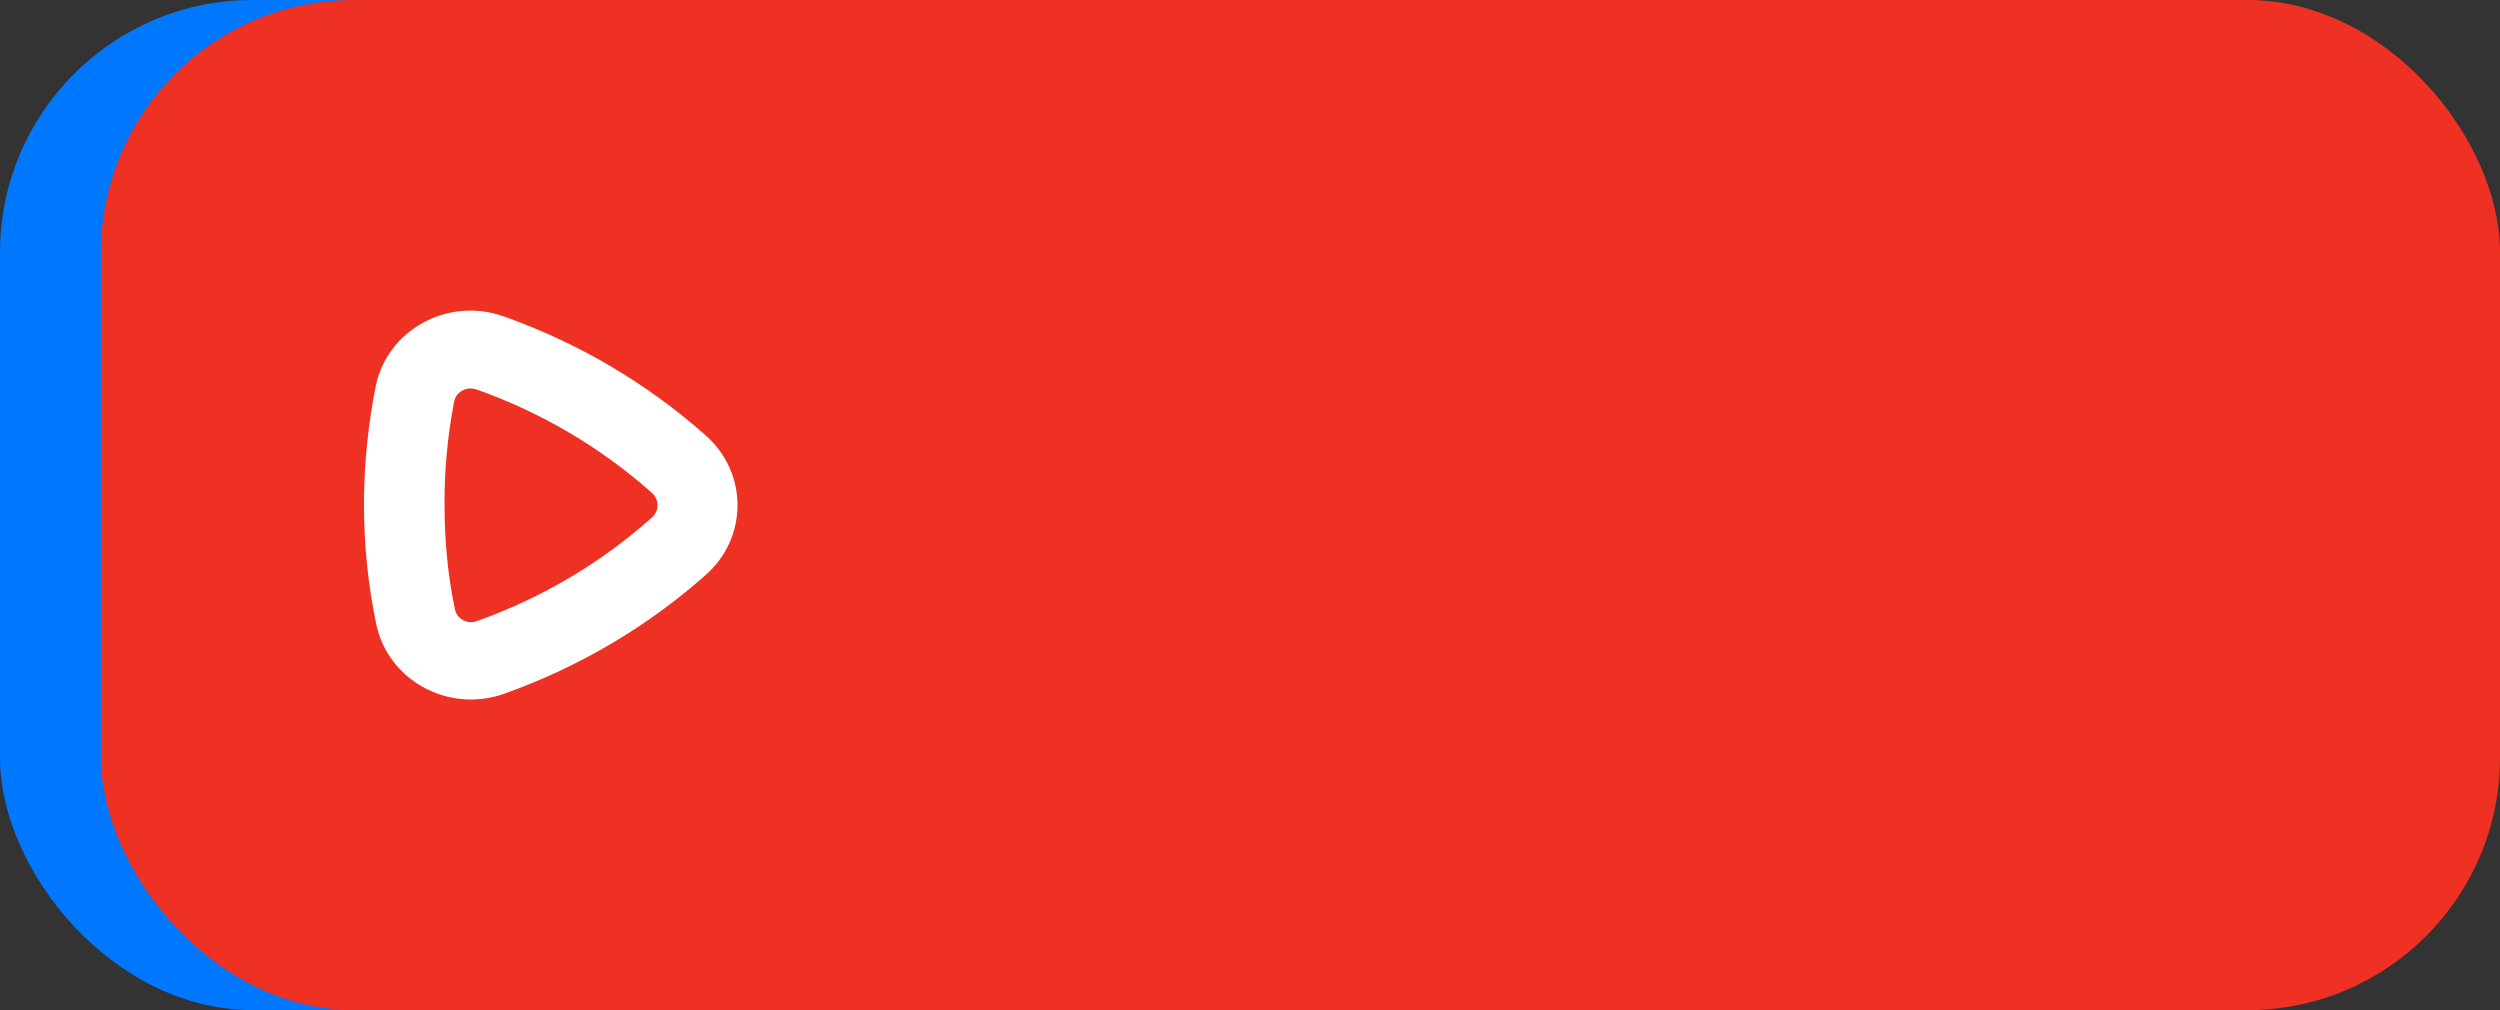
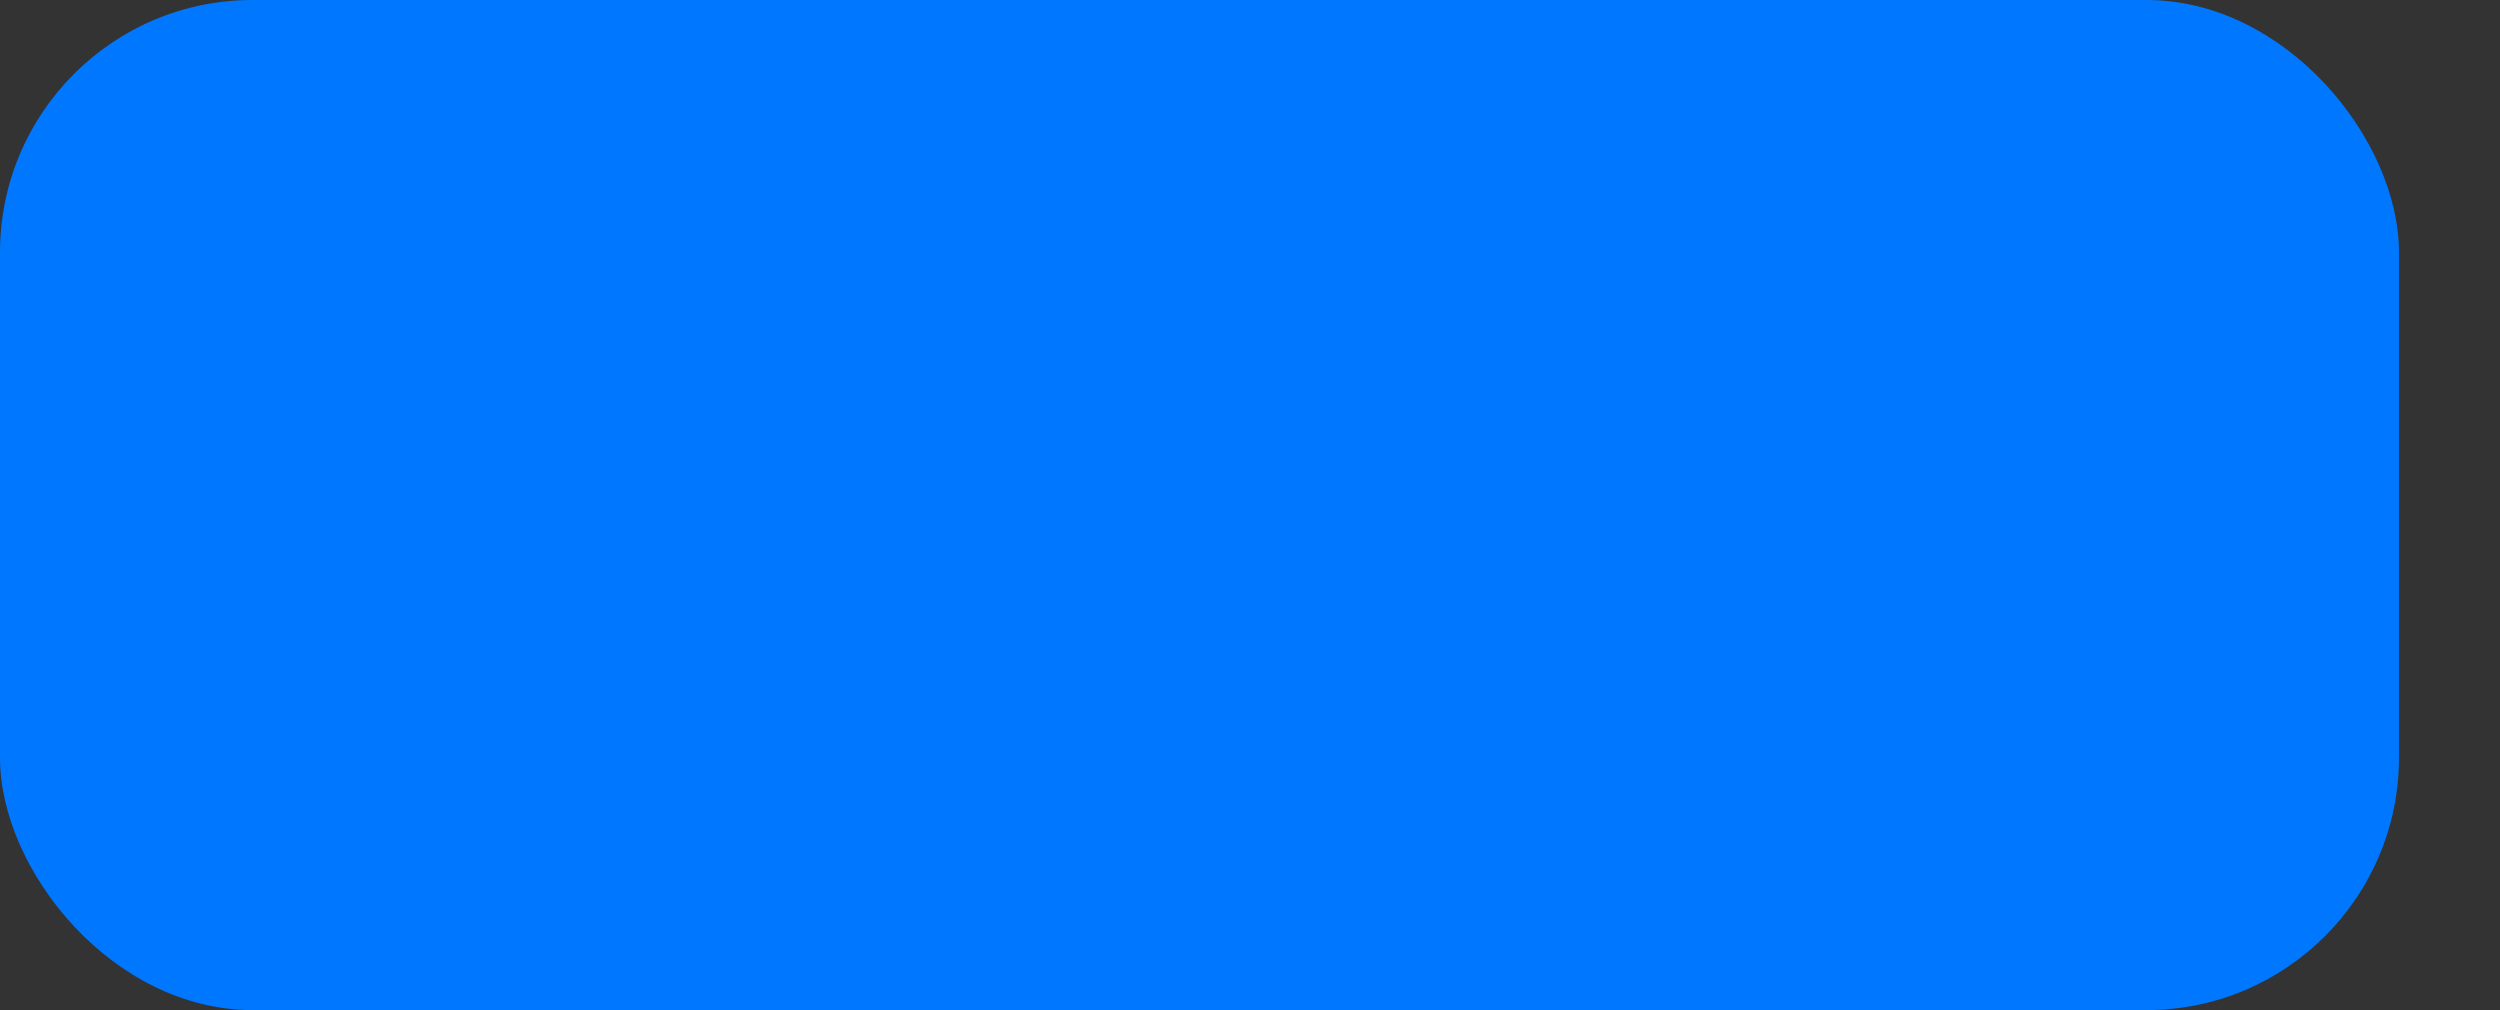
<svg xmlns="http://www.w3.org/2000/svg" width="99" height="40" viewBox="0 0 99 40" fill="none">
  <rect x="0" y="0" width="99" height="40" fill="#333333" stroke="none" />
  <rect width="95" height="40" rx="10" fill="#0077FF" />
-   <rect x="4" width="95" height="40" rx="10" fill="#EF3124" />
-   <path fill-rule="evenodd" clip-rule="evenodd" d="M18.879 15.431C18.488 15.277 18.048 15.515 17.982 15.916C17.724 17.256 17.596 18.608 17.603 19.968C17.603 21.384 17.729 22.762 18.009 24.096C18.069 24.503 18.506 24.748 18.906 24.588C21.458 23.675 23.812 22.284 25.818 20.491C26.11 20.233 26.11 19.779 25.818 19.52C23.805 17.728 21.445 16.337 18.879 15.424V15.431ZM14.872 15.321C15.317 13.069 17.724 11.743 19.936 12.525C22.895 13.574 25.612 15.172 27.938 17.236C29.628 18.719 29.628 21.293 27.938 22.775C25.619 24.833 22.906 26.425 19.963 27.473C17.756 28.255 15.357 26.943 14.897 24.704C14.572 23.145 14.413 21.56 14.413 19.968C14.413 18.376 14.579 16.822 14.872 15.321Z" fill="white" />
</svg>